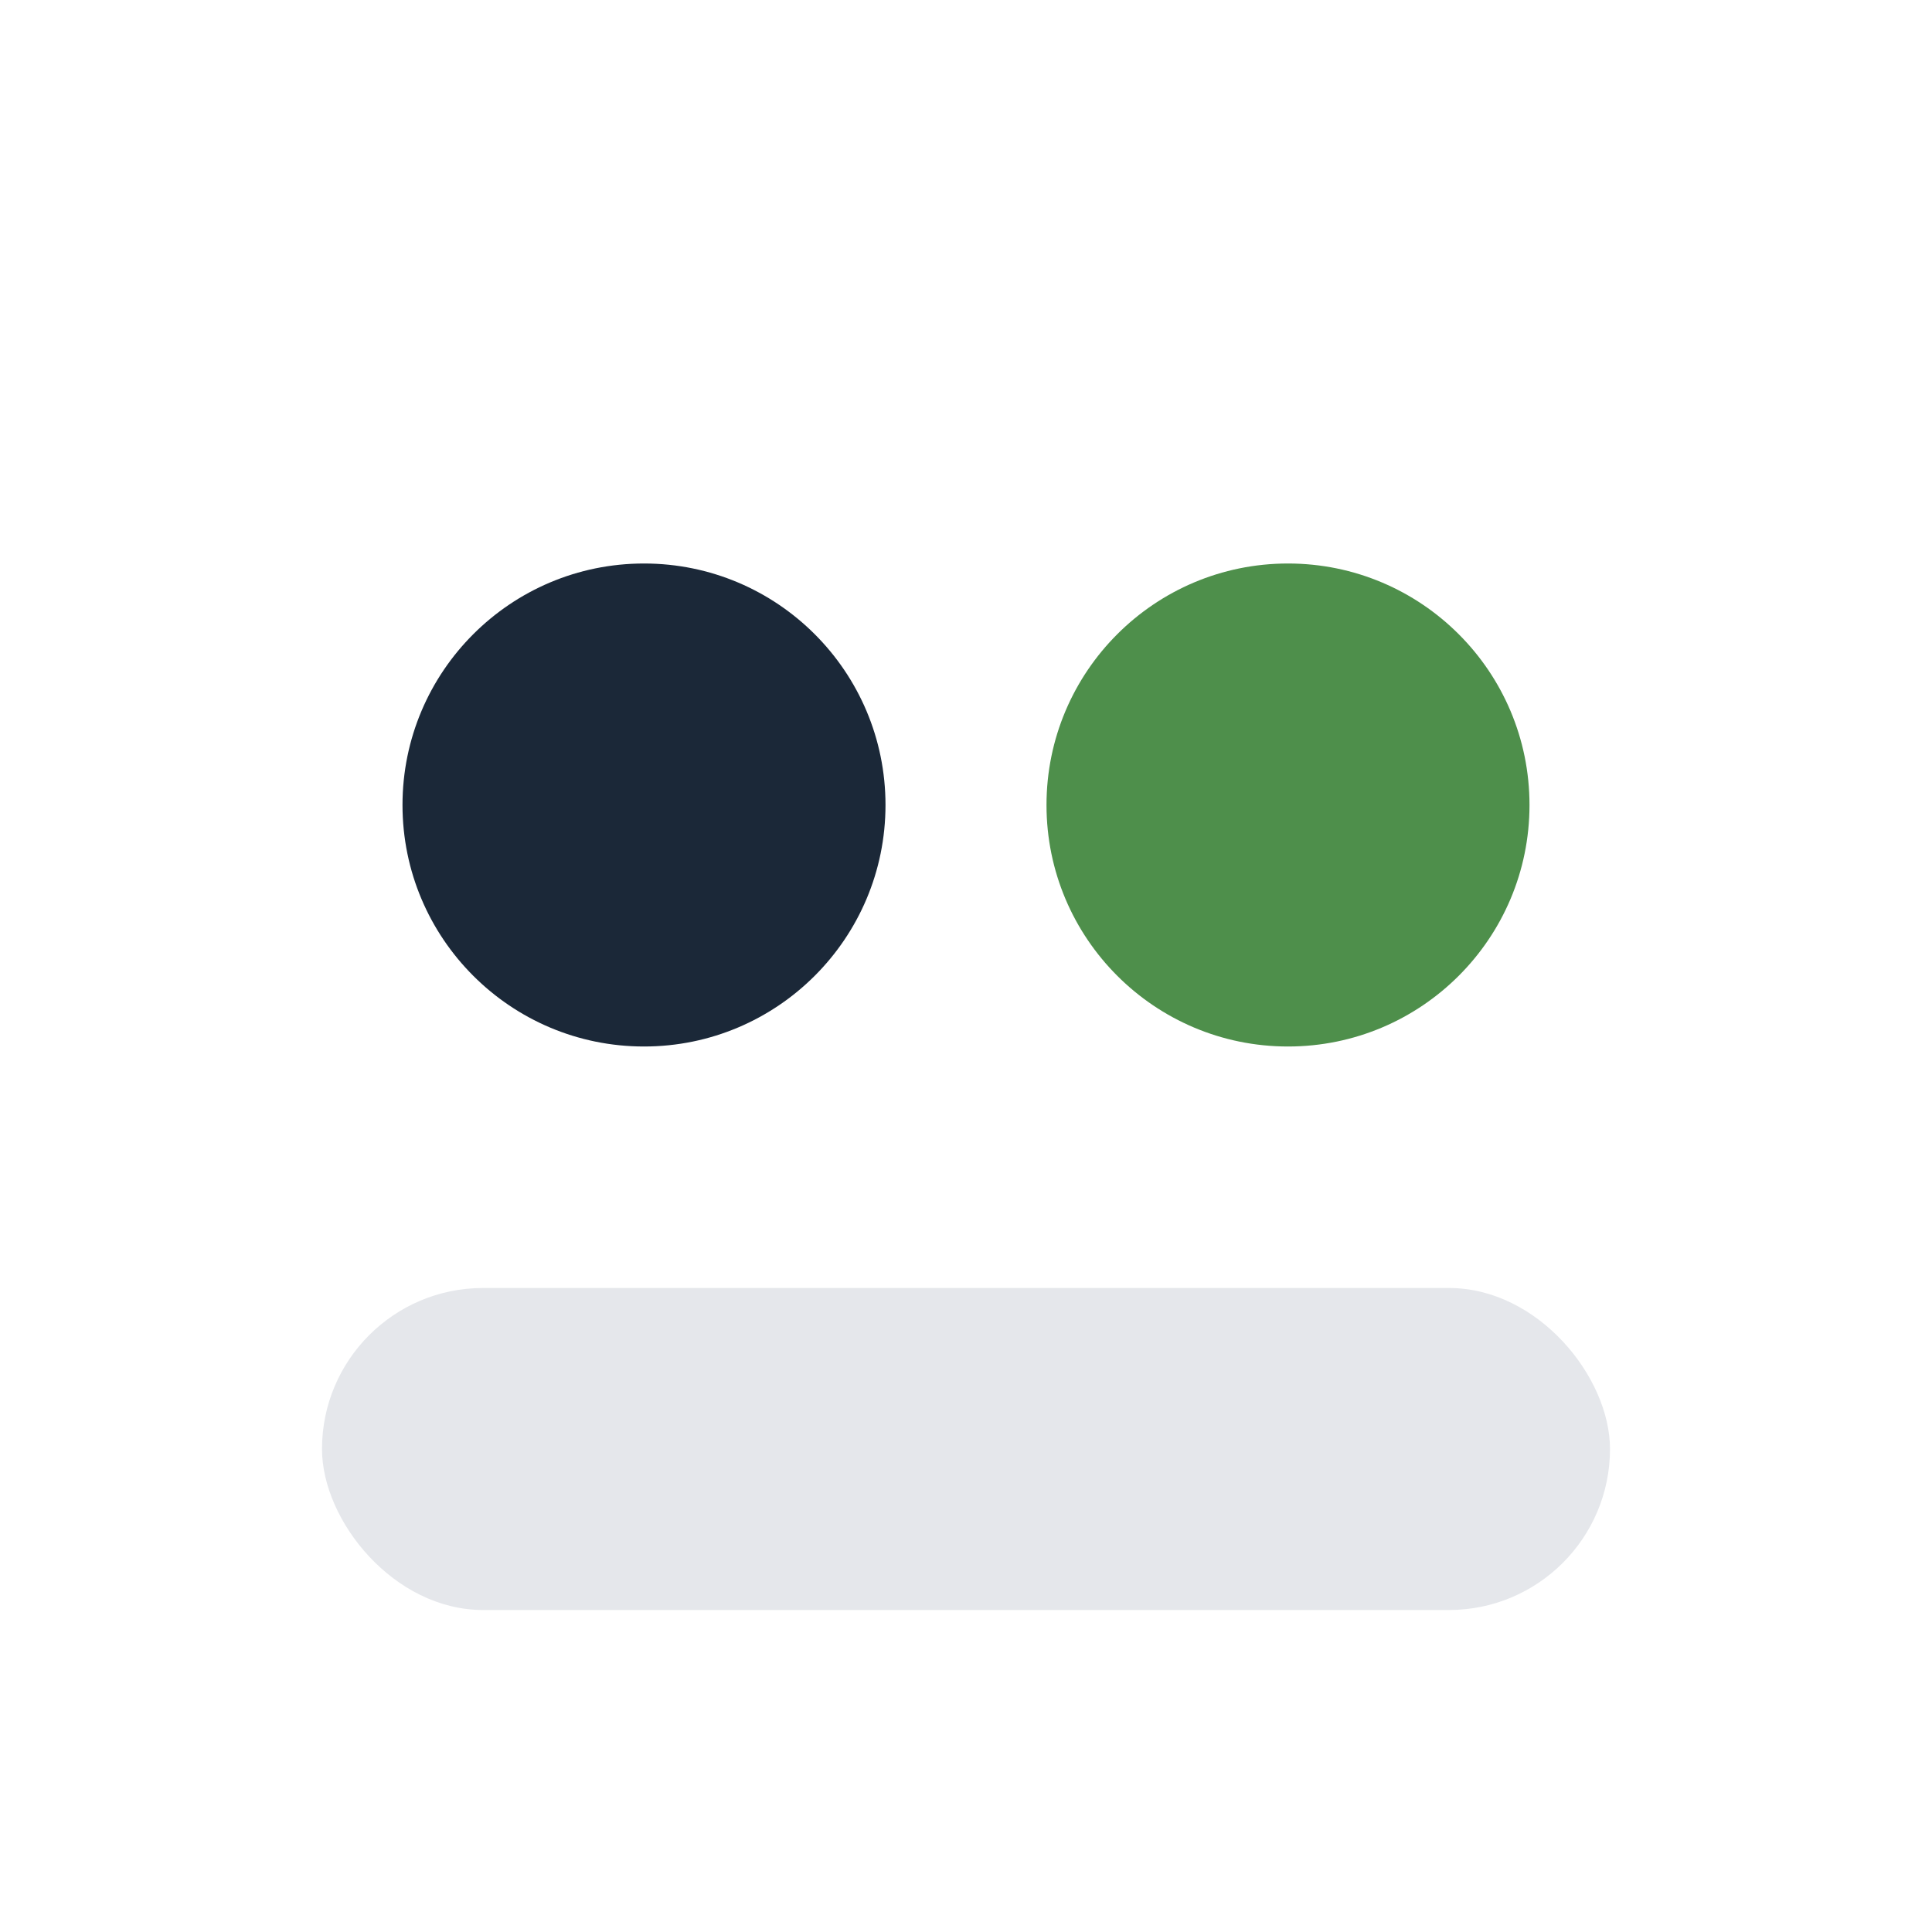
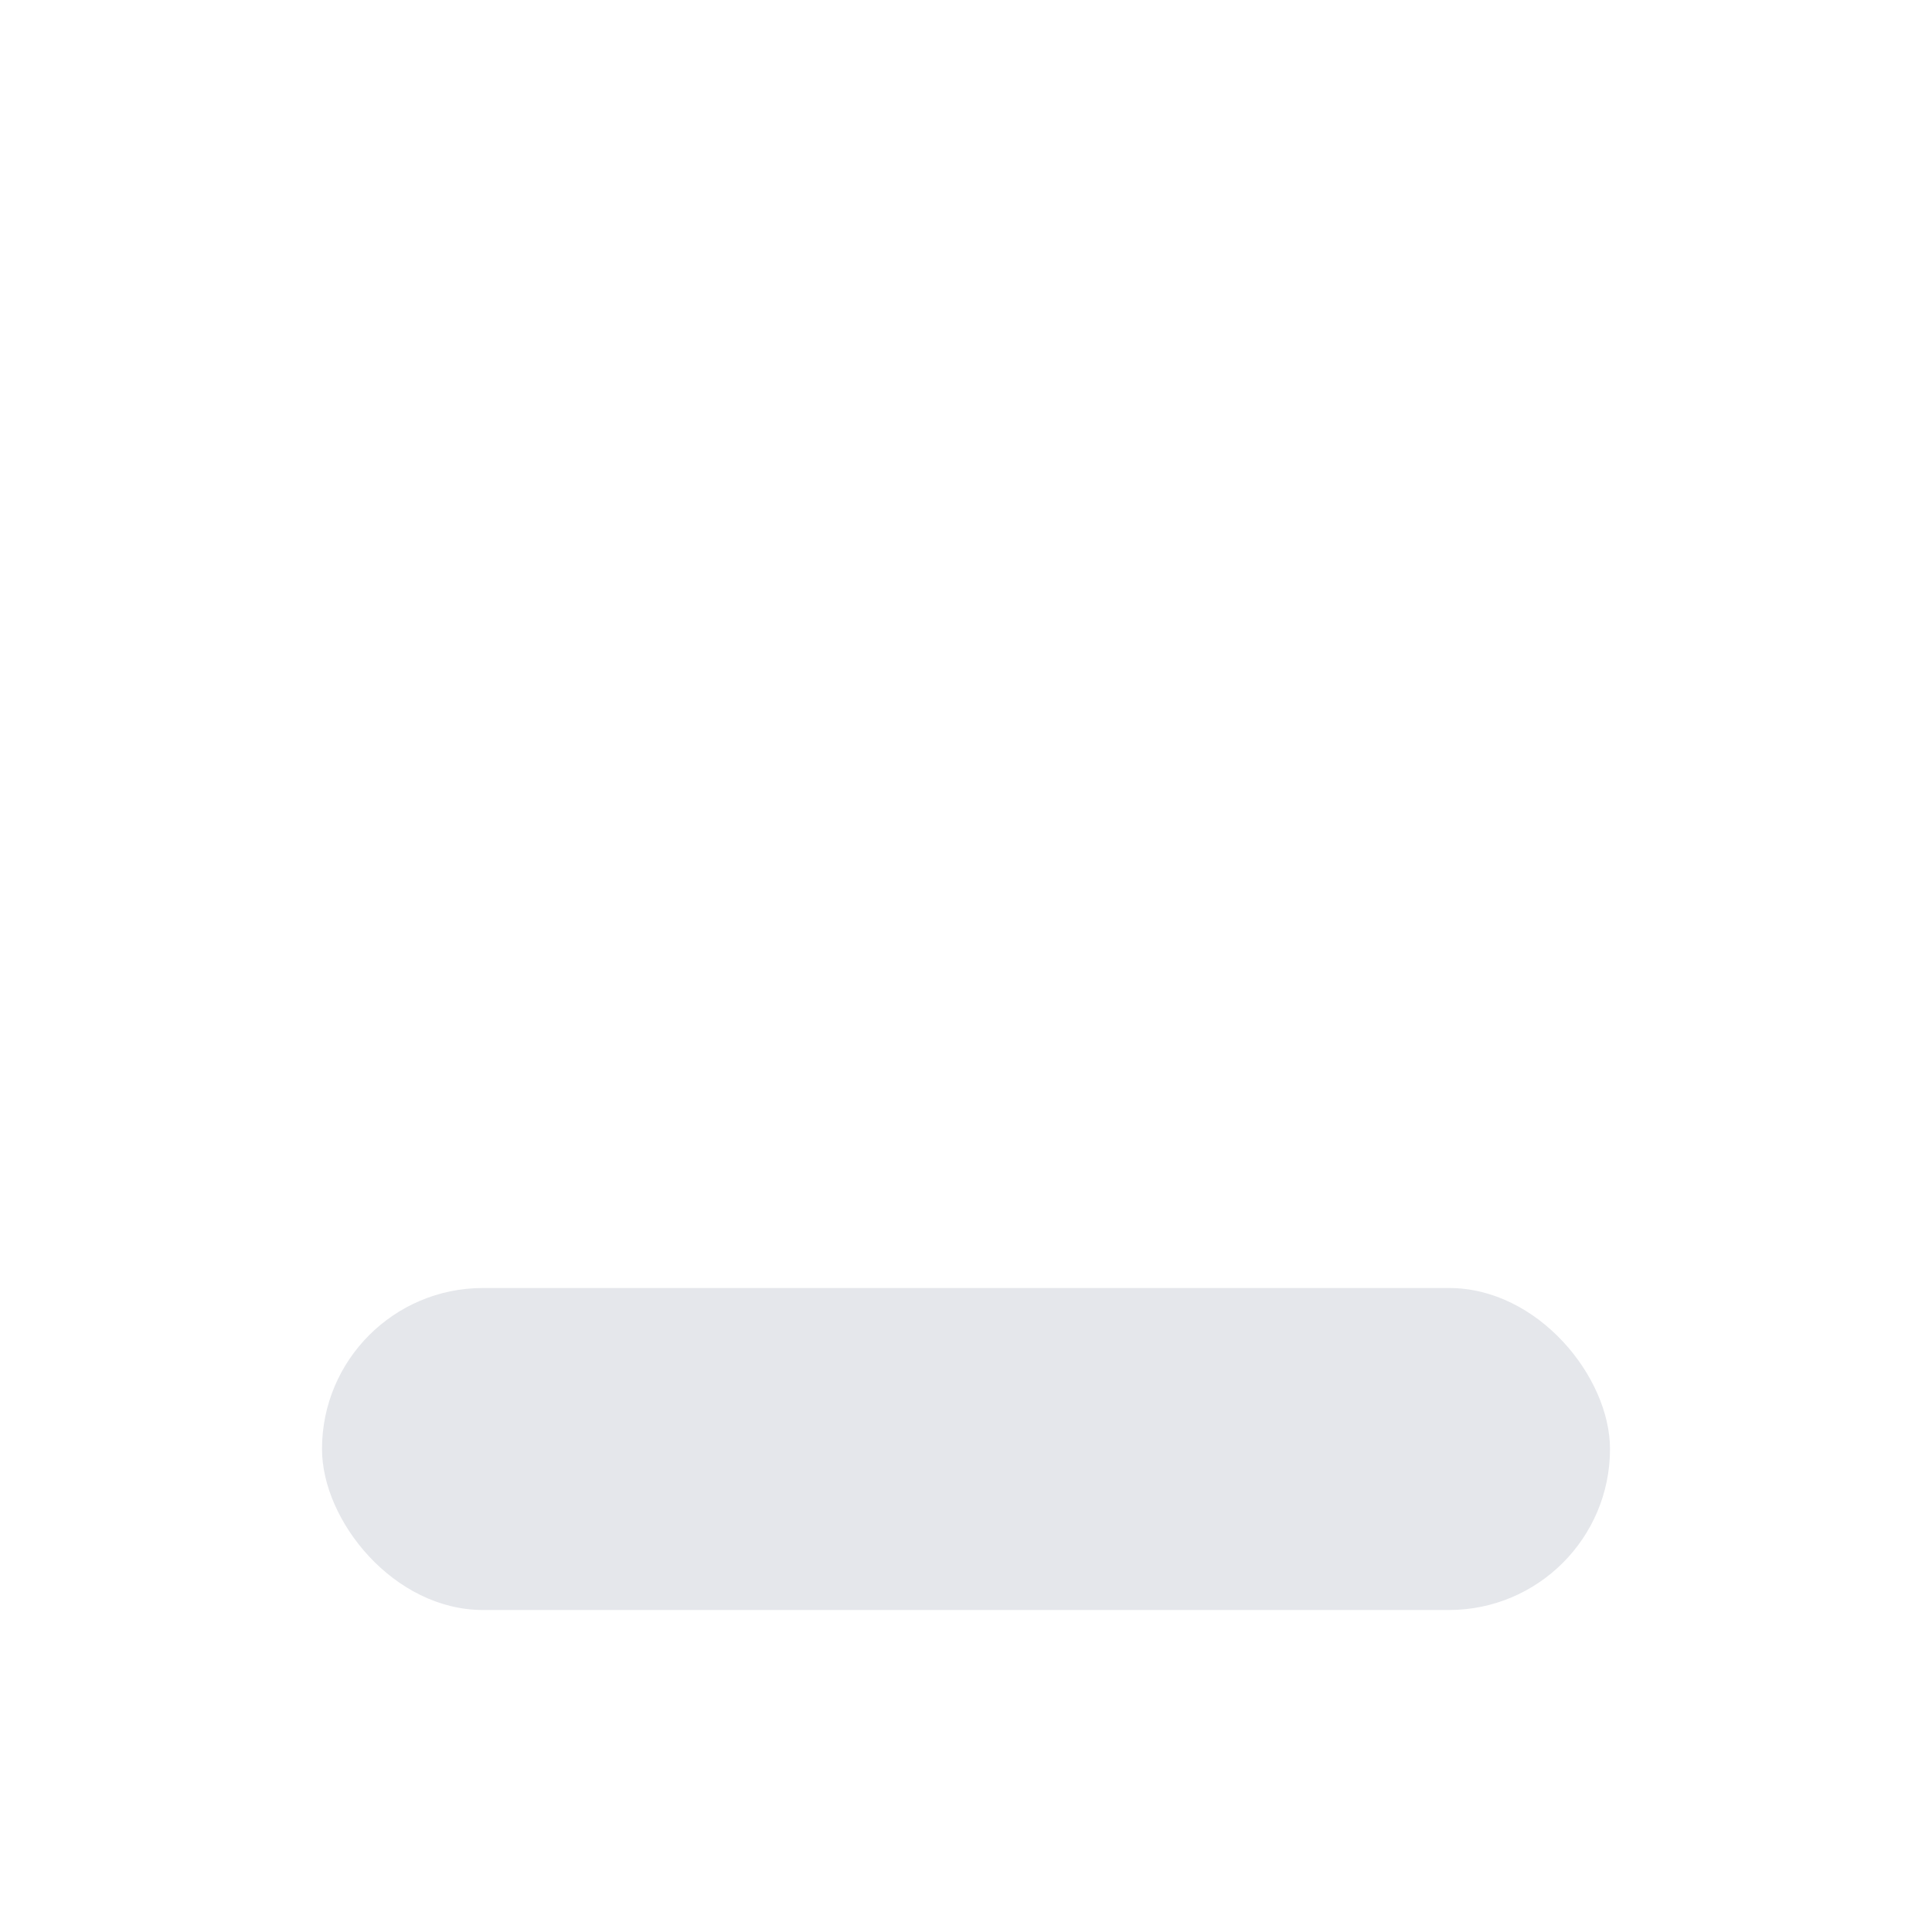
<svg xmlns="http://www.w3.org/2000/svg" viewBox="0 0 24 24" width="24" height="24">
-   <circle cx="8" cy="10" r="3" fill="#1B2838" />
-   <circle cx="16" cy="10" r="3" fill="#4E8F4B" />
  <rect x="4" y="16" width="16" height="4" rx="2" fill="#E5E7EB" />
</svg>